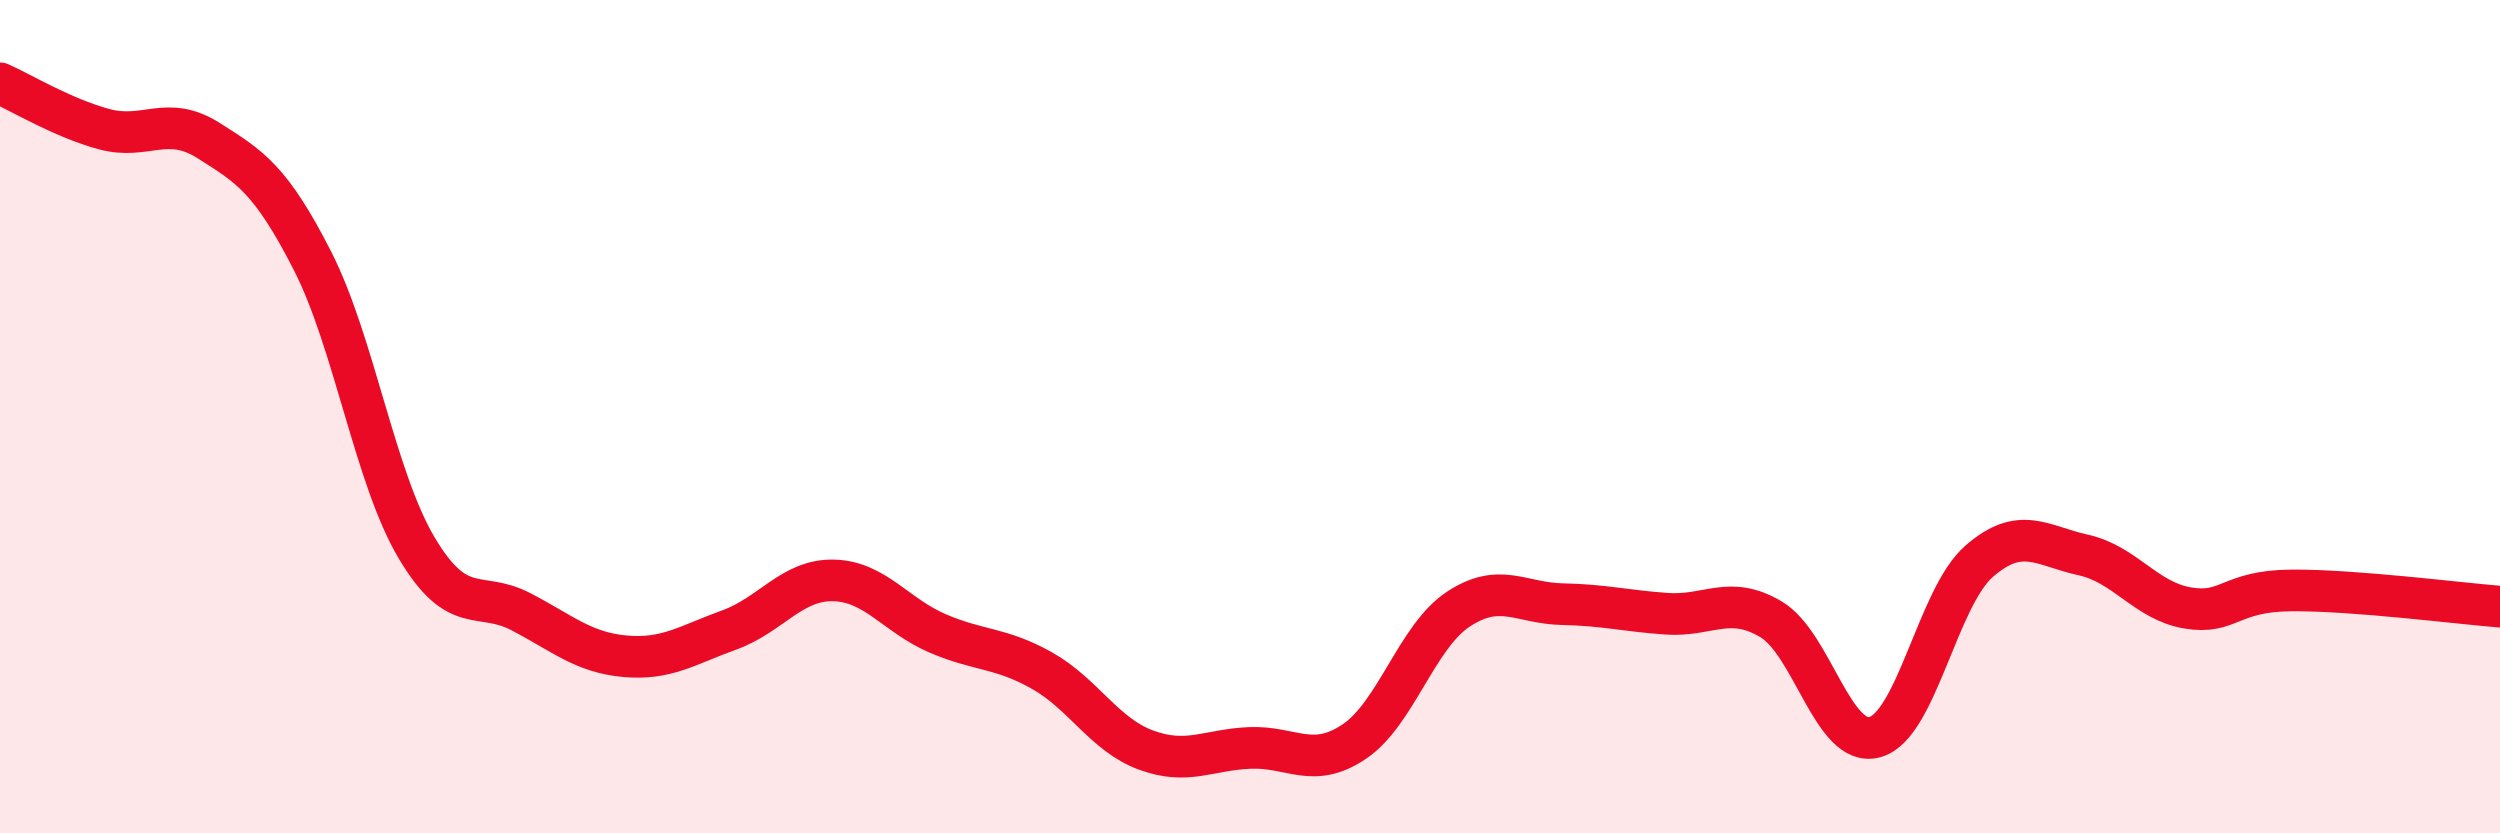
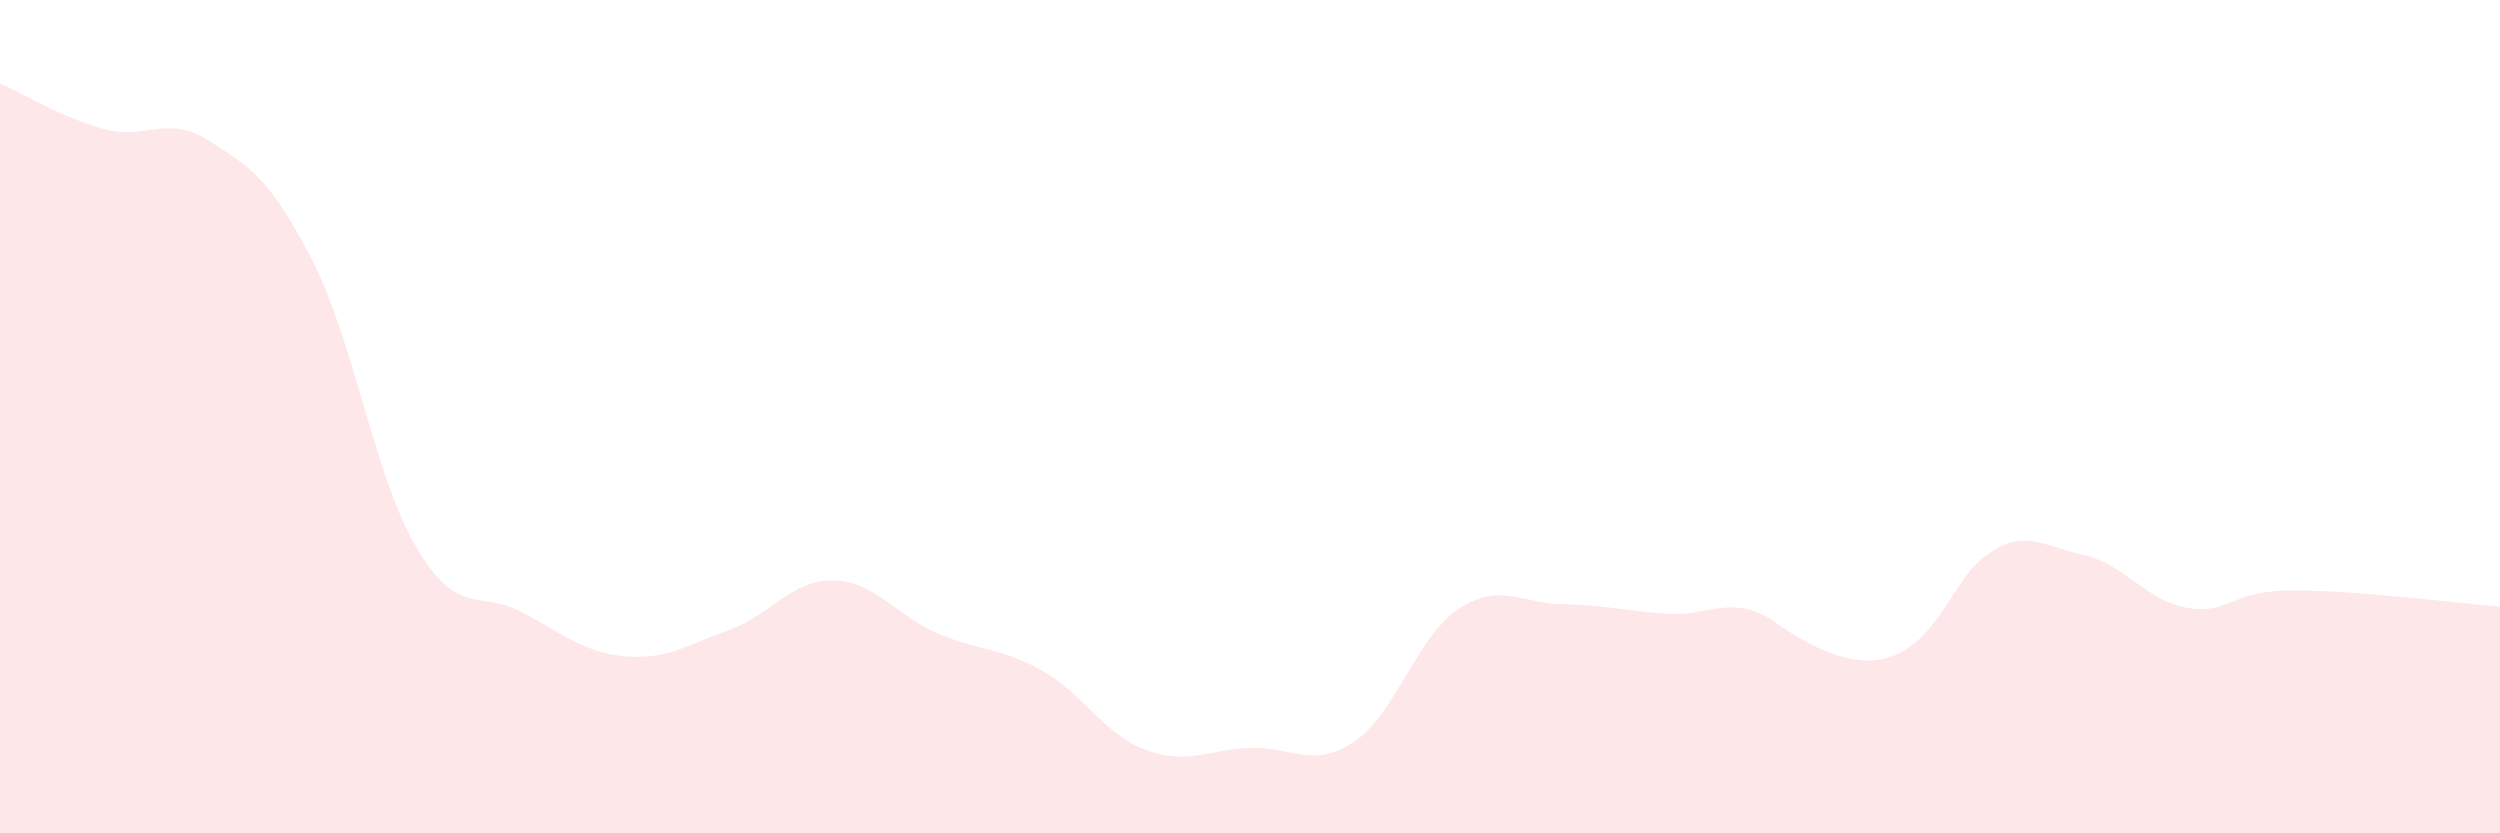
<svg xmlns="http://www.w3.org/2000/svg" width="60" height="20" viewBox="0 0 60 20">
-   <path d="M 0,2 C 0.5,2.22 1.5,2.83 2.5,3.1 C 3.5,3.37 4,2.74 5,3.37 C 6,4 6.5,4.3 7.5,6.26 C 8.5,8.22 9,11.47 10,13.15 C 11,14.83 11.5,14.16 12.5,14.68 C 13.5,15.2 14,15.66 15,15.75 C 16,15.84 16.5,15.48 17.5,15.12 C 18.5,14.76 19,13.91 20,13.93 C 21,13.95 21.5,14.77 22.5,15.2 C 23.5,15.63 24,15.53 25,16.09 C 26,16.65 26.5,17.63 27.5,18 C 28.5,18.37 29,17.99 30,17.95 C 31,17.91 31.5,18.47 32.5,17.8 C 33.5,17.13 34,15.28 35,14.62 C 36,13.96 36.5,14.48 37.5,14.5 C 38.5,14.52 39,14.66 40,14.73 C 41,14.8 41.5,14.27 42.5,14.86 C 43.5,15.45 44,17.97 45,17.69 C 46,17.41 46.5,14.34 47.5,13.47 C 48.5,12.6 49,13.1 50,13.32 C 51,13.54 51.5,14.42 52.5,14.59 C 53.5,14.76 53.5,14.18 55,14.17 C 56.5,14.16 59,14.48 60,14.56L60 20L0 20Z" fill="#EB0A25" opacity="0.1" stroke-linecap="round" stroke-linejoin="round" />
-   <path d="M 0,2 C 0.5,2.22 1.5,2.83 2.5,3.1 C 3.5,3.37 4,2.74 5,3.37 C 6,4 6.5,4.3 7.5,6.26 C 8.5,8.22 9,11.47 10,13.15 C 11,14.83 11.5,14.16 12.5,14.68 C 13.5,15.2 14,15.66 15,15.75 C 16,15.84 16.5,15.48 17.5,15.12 C 18.5,14.76 19,13.91 20,13.93 C 21,13.95 21.5,14.77 22.5,15.2 C 23.5,15.63 24,15.53 25,16.09 C 26,16.65 26.5,17.63 27.5,18 C 28.5,18.37 29,17.99 30,17.95 C 31,17.91 31.5,18.47 32.5,17.8 C 33.5,17.13 34,15.28 35,14.62 C 36,13.96 36.5,14.48 37.5,14.5 C 38.5,14.52 39,14.66 40,14.73 C 41,14.8 41.5,14.27 42.5,14.86 C 43.5,15.45 44,17.97 45,17.69 C 46,17.41 46.5,14.34 47.5,13.47 C 48.5,12.6 49,13.1 50,13.32 C 51,13.54 51.5,14.42 52.5,14.59 C 53.5,14.76 53.5,14.18 55,14.17 C 56.5,14.16 59,14.48 60,14.56" stroke="#EB0A25" stroke-width="1" fill="none" stroke-linecap="round" stroke-linejoin="round" />
+   <path d="M 0,2 C 0.5,2.22 1.5,2.83 2.5,3.1 C 3.5,3.37 4,2.74 5,3.37 C 6,4 6.5,4.3 7.5,6.26 C 8.5,8.22 9,11.47 10,13.15 C 11,14.83 11.5,14.16 12.5,14.68 C 13.5,15.2 14,15.66 15,15.75 C 16,15.84 16.5,15.48 17.5,15.12 C 18.5,14.76 19,13.91 20,13.93 C 21,13.95 21.5,14.77 22.5,15.2 C 23.5,15.63 24,15.53 25,16.09 C 26,16.65 26.5,17.63 27.5,18 C 28.5,18.37 29,17.99 30,17.95 C 31,17.91 31.5,18.47 32.5,17.8 C 33.5,17.13 34,15.28 35,14.62 C 36,13.96 36.5,14.48 37.5,14.5 C 38.5,14.52 39,14.66 40,14.73 C 41,14.8 41.5,14.27 42.5,14.86 C 46,17.41 46.5,14.34 47.5,13.47 C 48.5,12.6 49,13.1 50,13.32 C 51,13.54 51.5,14.42 52.5,14.59 C 53.5,14.76 53.5,14.18 55,14.17 C 56.5,14.16 59,14.48 60,14.56L60 20L0 20Z" fill="#EB0A25" opacity="0.1" stroke-linecap="round" stroke-linejoin="round" />
</svg>